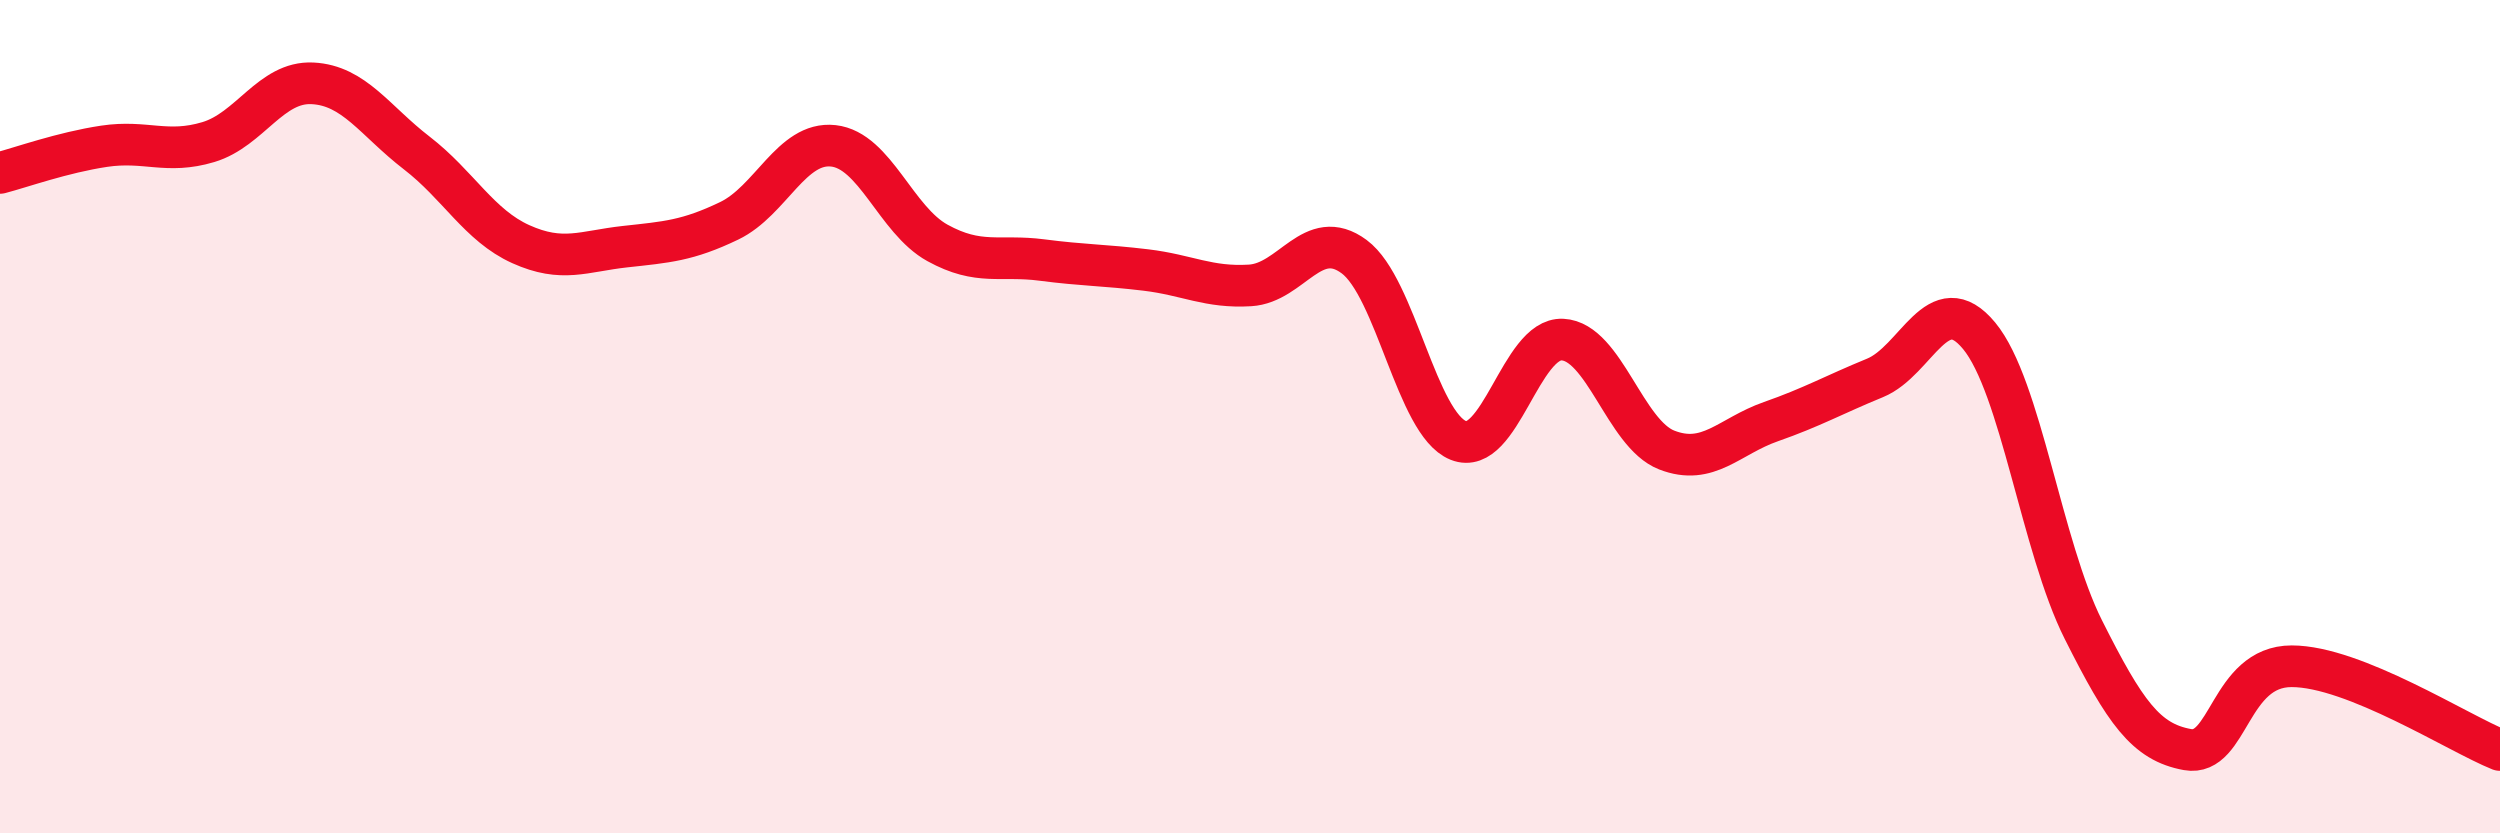
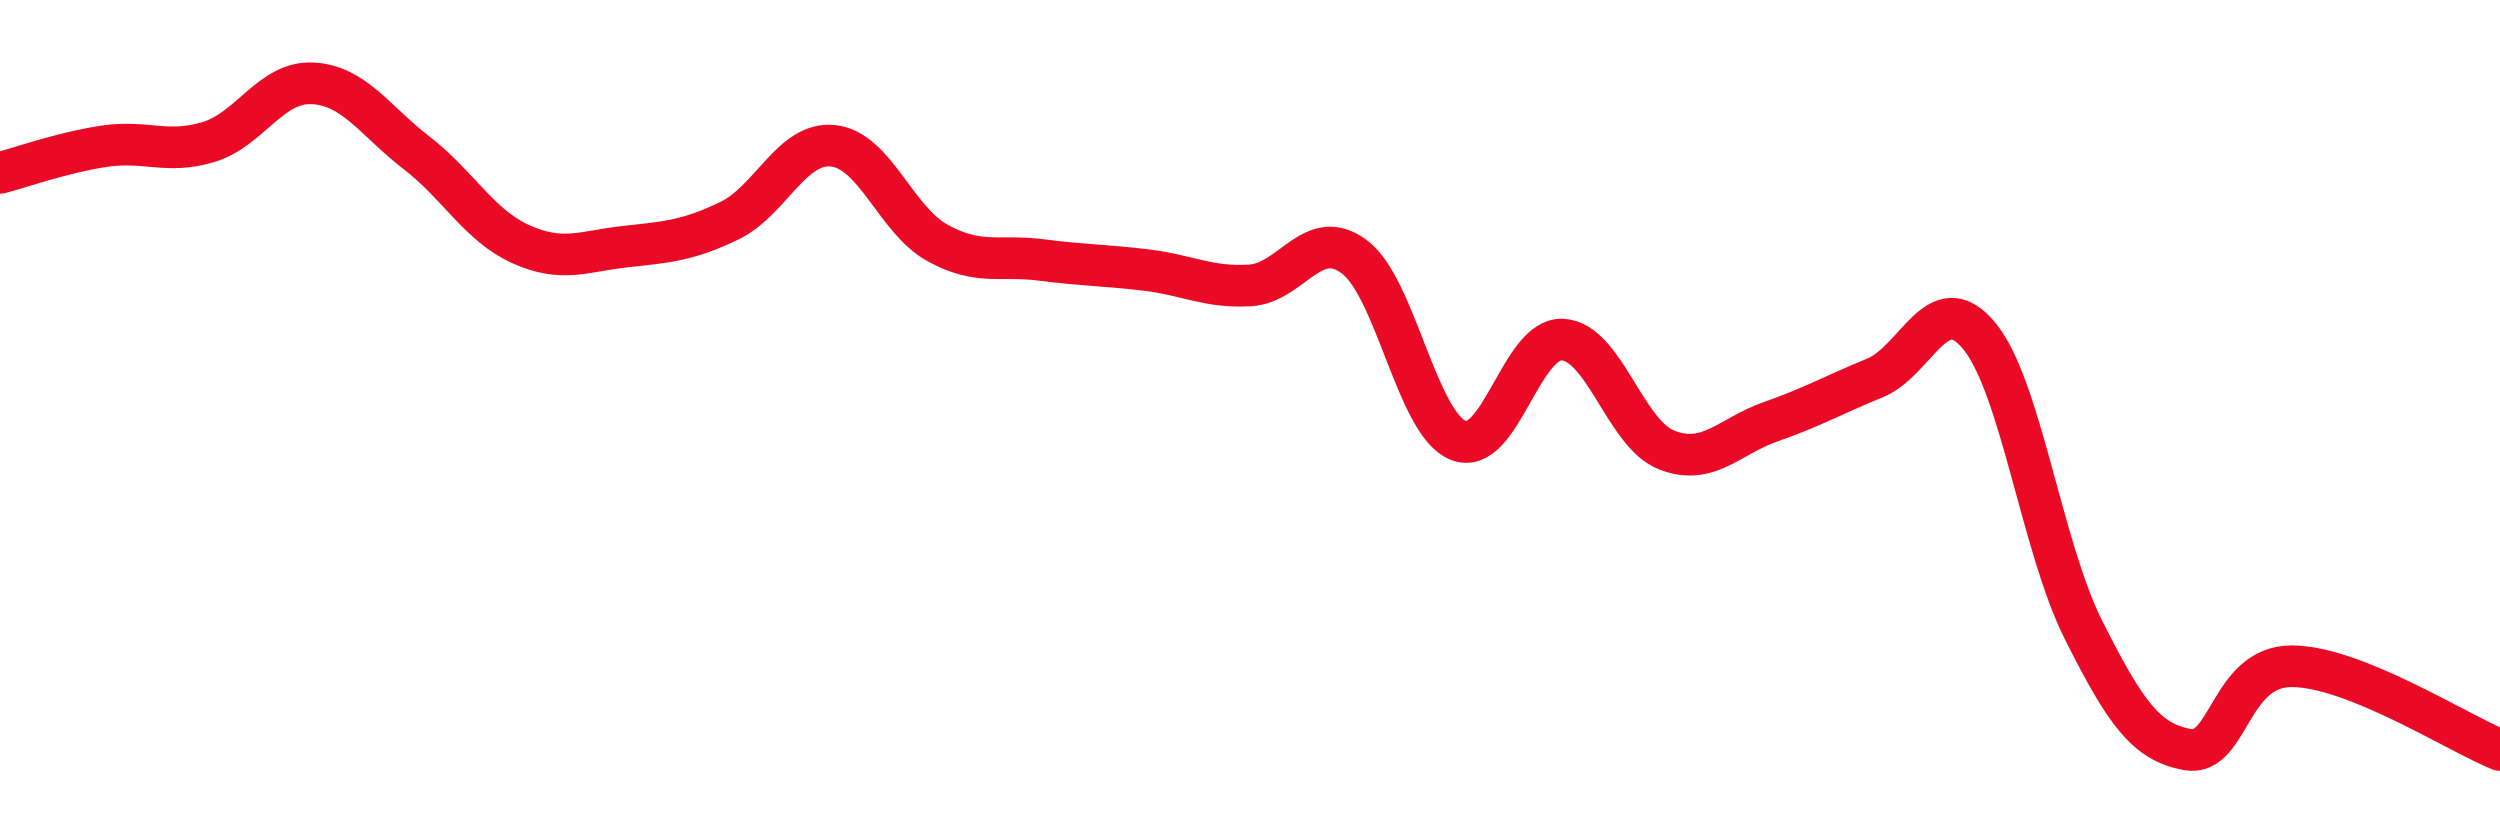
<svg xmlns="http://www.w3.org/2000/svg" width="60" height="20" viewBox="0 0 60 20">
-   <path d="M 0,4.15 C 0.5,4.02 1.5,3.66 2.5,3.51 C 3.5,3.36 4,3.71 5,3.41 C 6,3.11 6.5,1.95 7.5,2 C 8.5,2.05 9,2.9 10,3.67 C 11,4.44 11.5,5.41 12.5,5.86 C 13.5,6.31 14,6.03 15,5.92 C 16,5.81 16.5,5.78 17.5,5.3 C 18.5,4.82 19,3.39 20,3.5 C 21,3.61 21.5,5.28 22.5,5.83 C 23.5,6.38 24,6.11 25,6.24 C 26,6.37 26.5,6.36 27.5,6.48 C 28.5,6.6 29,6.91 30,6.85 C 31,6.79 31.5,5.42 32.5,6.16 C 33.5,6.9 34,10.17 35,10.57 C 36,10.97 36.5,8.1 37.5,8.15 C 38.5,8.2 39,10.41 40,10.8 C 41,11.19 41.5,10.47 42.5,10.12 C 43.5,9.77 44,9.48 45,9.07 C 46,8.66 46.5,6.85 47.5,8.06 C 48.5,9.27 49,13.12 50,15.11 C 51,17.1 51.5,17.81 52.5,17.99 C 53.5,18.17 53.5,15.99 55,15.99 C 56.5,15.99 59,17.6 60,18L60 20L0 20Z" fill="#EB0A25" opacity="0.1" stroke-linecap="round" stroke-linejoin="round" />
  <path d="M 0,4.15 C 0.5,4.02 1.5,3.66 2.5,3.51 C 3.5,3.36 4,3.71 5,3.41 C 6,3.11 6.5,1.95 7.5,2 C 8.5,2.05 9,2.9 10,3.67 C 11,4.44 11.5,5.41 12.5,5.86 C 13.5,6.31 14,6.03 15,5.92 C 16,5.81 16.5,5.78 17.5,5.3 C 18.5,4.82 19,3.39 20,3.5 C 21,3.61 21.5,5.28 22.5,5.83 C 23.5,6.38 24,6.11 25,6.24 C 26,6.37 26.5,6.36 27.5,6.48 C 28.5,6.6 29,6.91 30,6.85 C 31,6.79 31.5,5.42 32.5,6.16 C 33.5,6.9 34,10.17 35,10.57 C 36,10.97 36.5,8.1 37.5,8.15 C 38.5,8.2 39,10.41 40,10.8 C 41,11.19 41.5,10.47 42.5,10.12 C 43.5,9.77 44,9.48 45,9.07 C 46,8.66 46.5,6.85 47.5,8.06 C 48.5,9.27 49,13.12 50,15.11 C 51,17.1 51.5,17.81 52.5,17.99 C 53.5,18.17 53.5,15.99 55,15.99 C 56.5,15.99 59,17.6 60,18" stroke="#EB0A25" stroke-width="1" fill="none" stroke-linecap="round" stroke-linejoin="round" />
</svg>